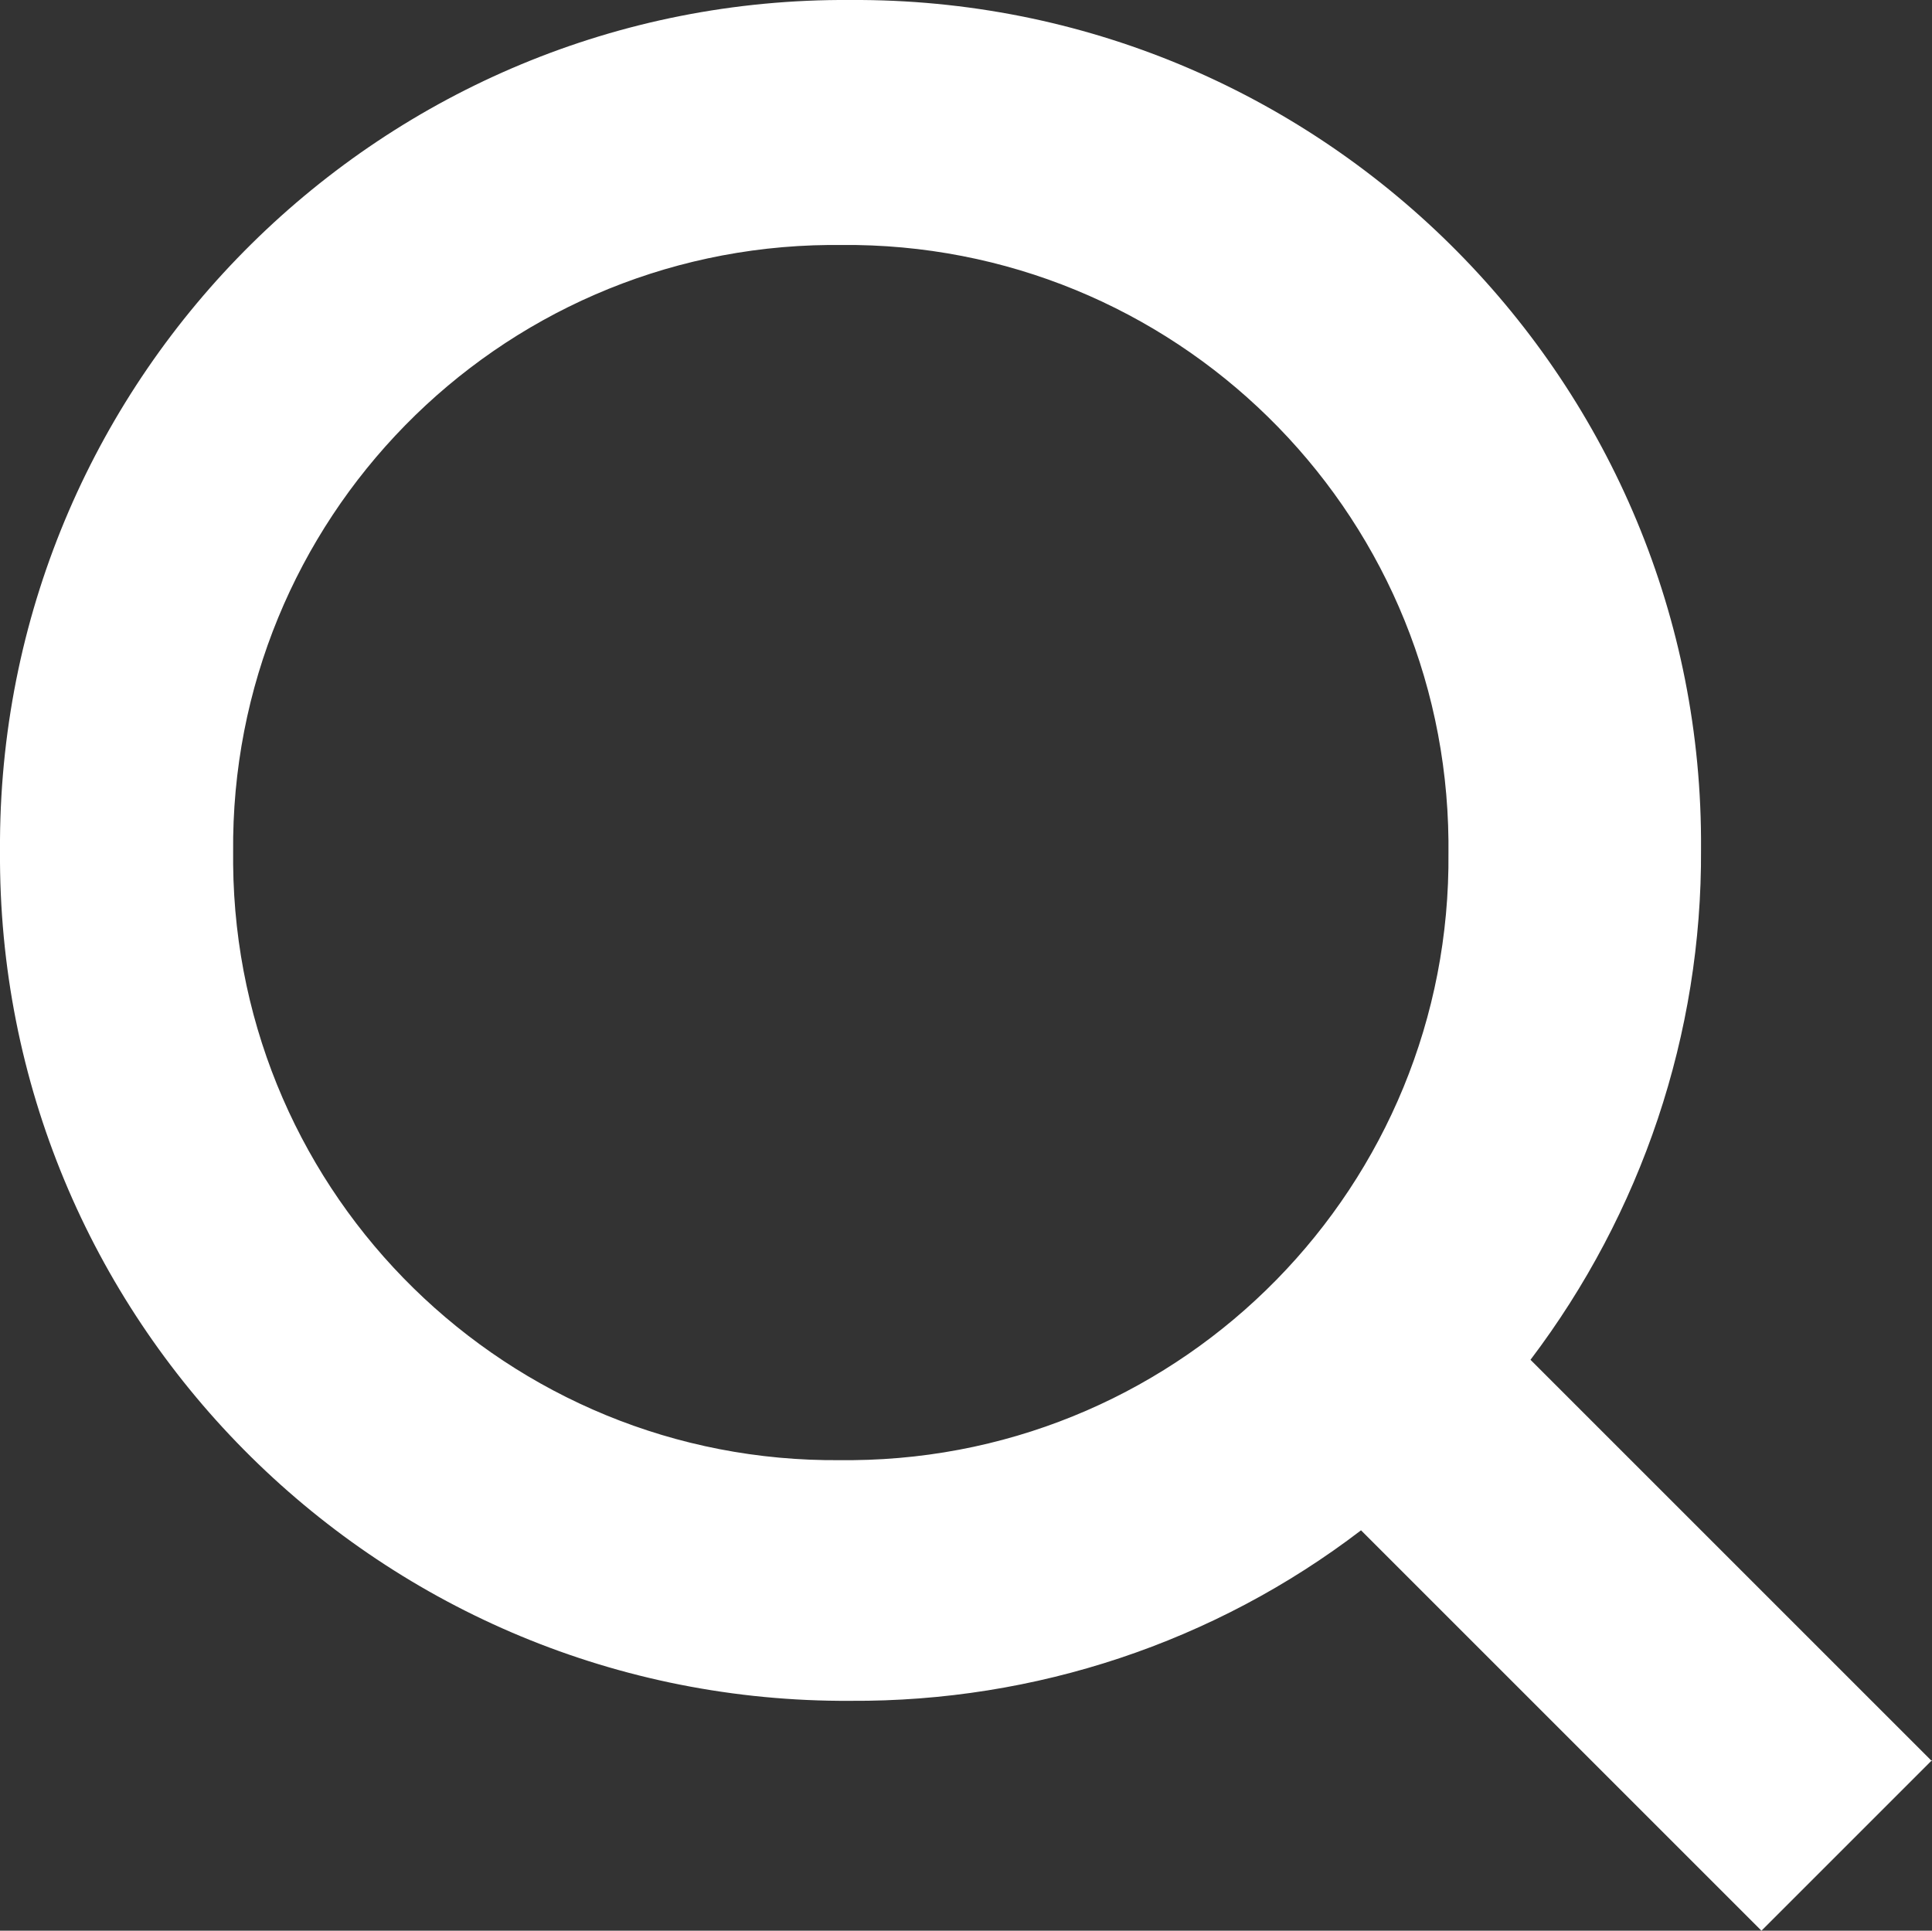
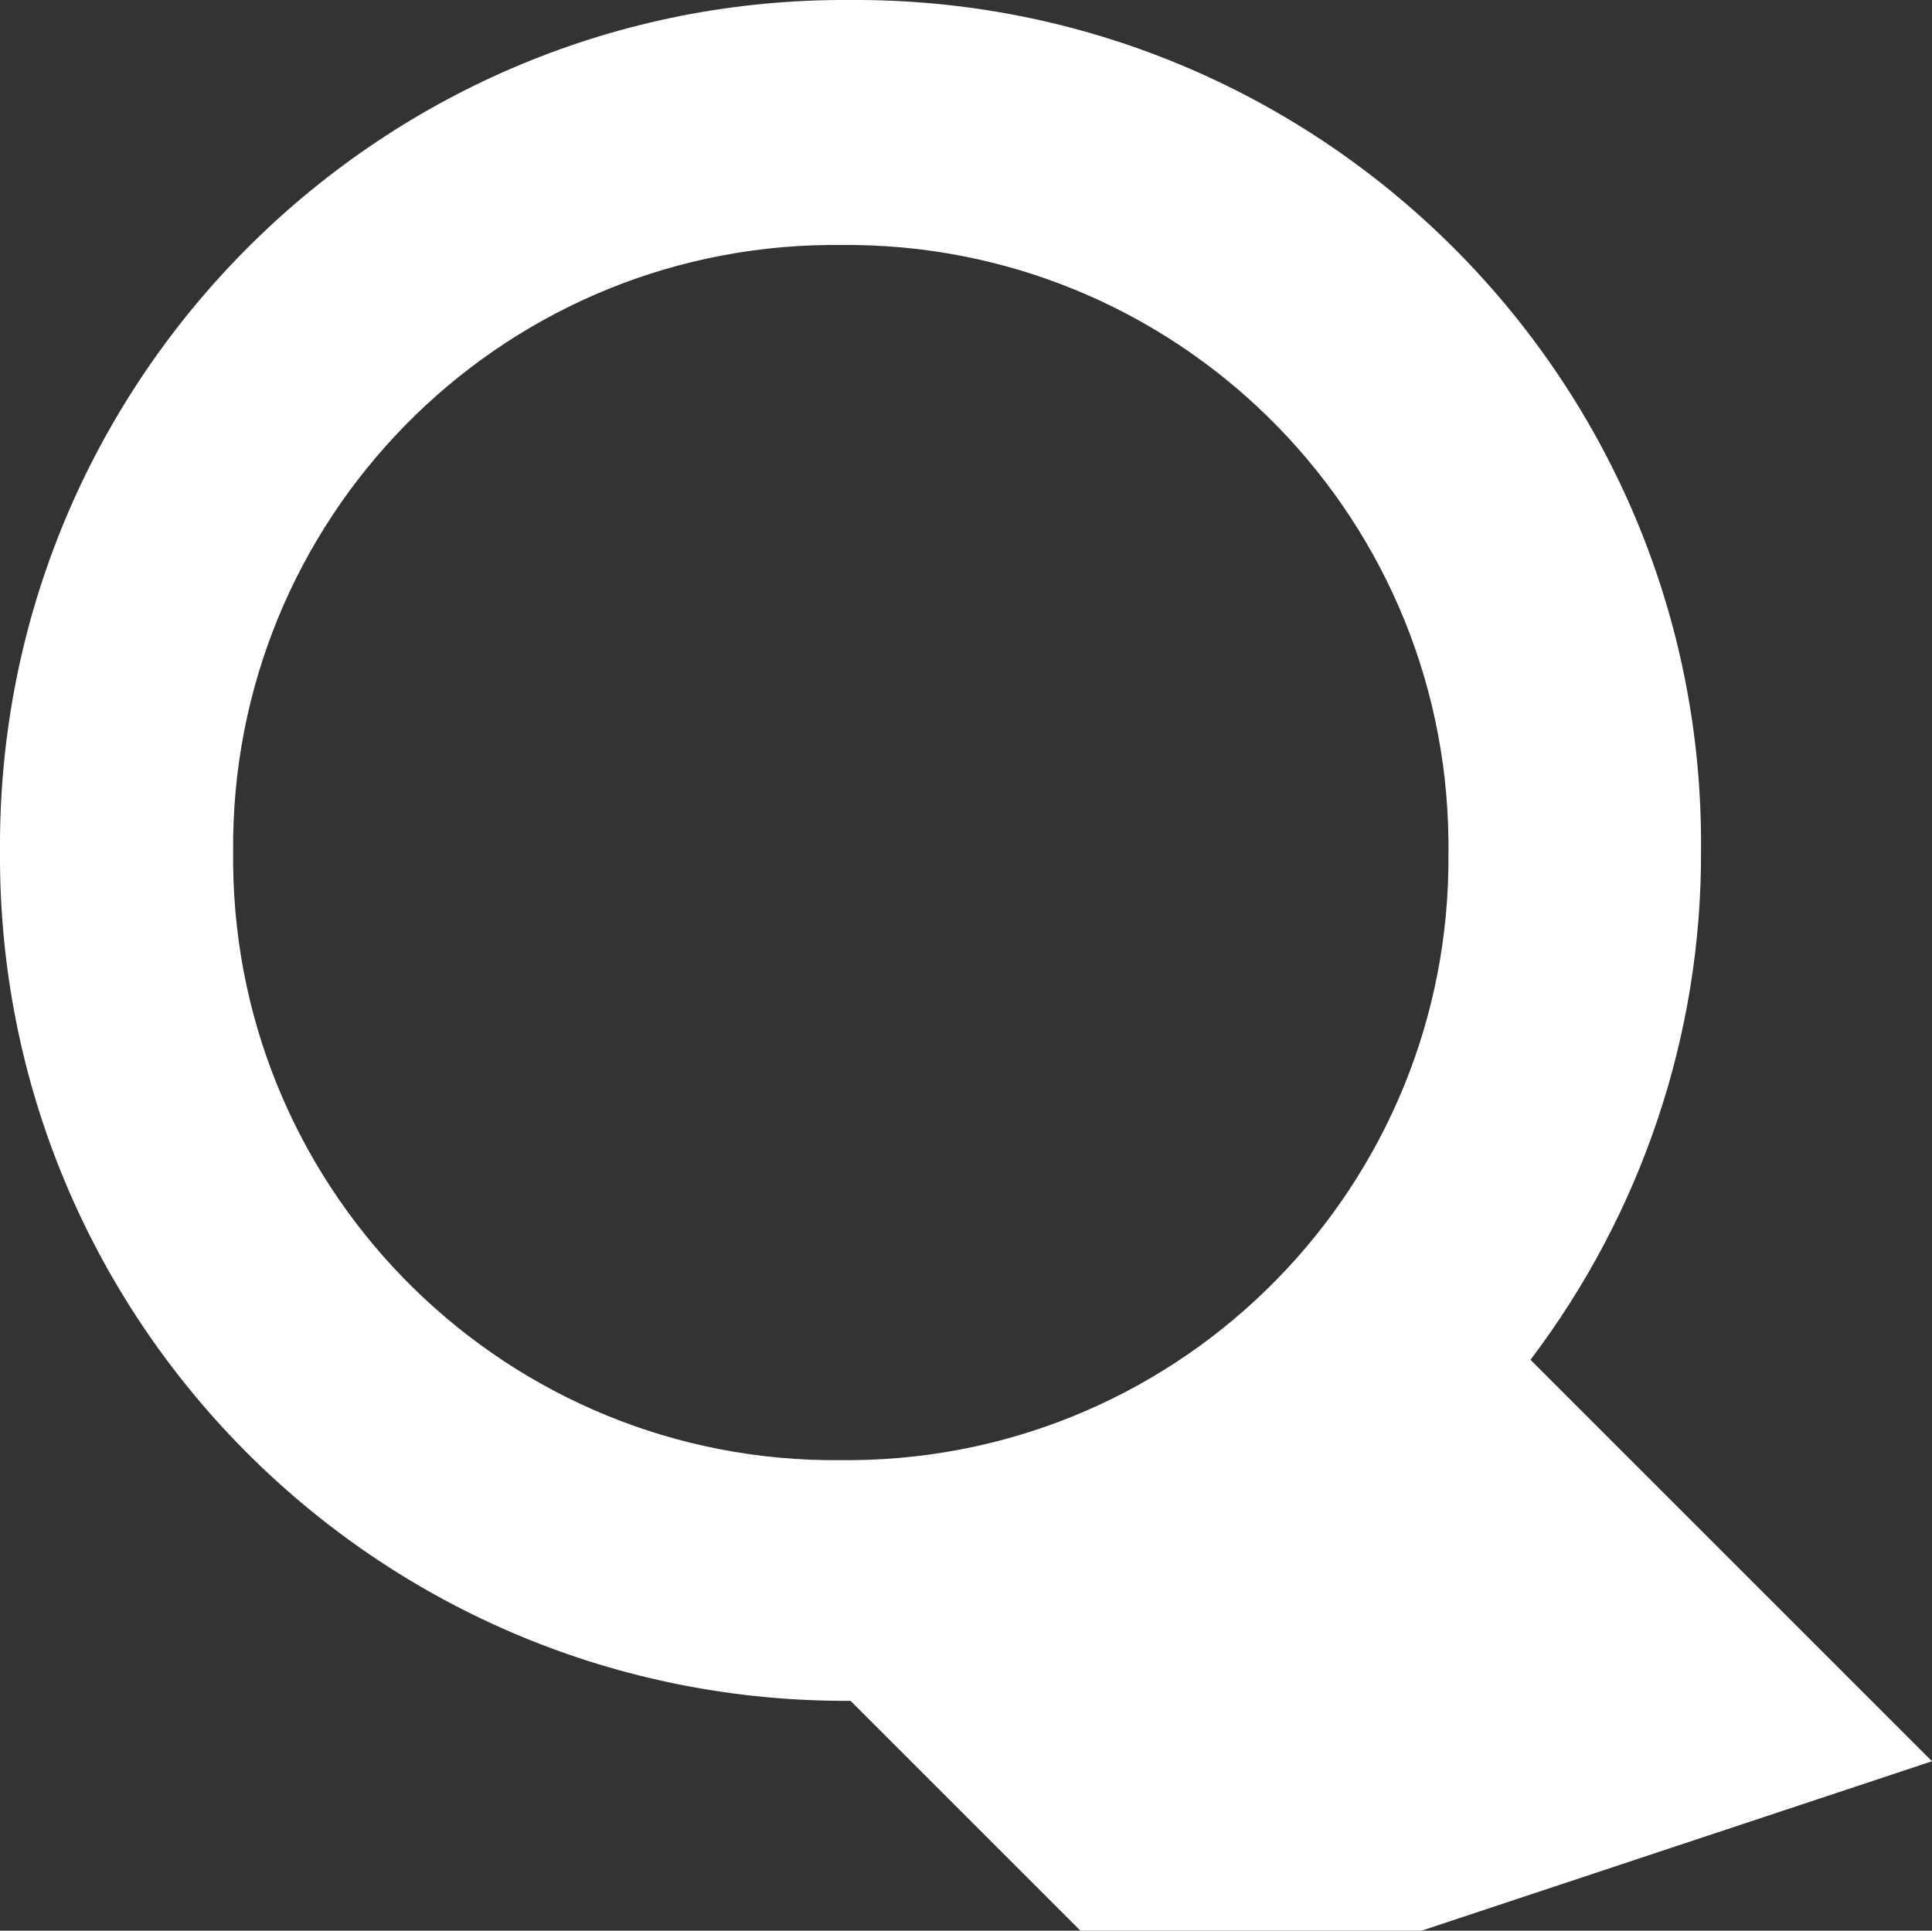
<svg xmlns="http://www.w3.org/2000/svg" id="_レイヤー_1" width="17.9" height="17.89" viewBox="0 0 17.9 17.89">
  <rect x="0" y="0" width="17.9" height="17.89" fill="#333333" stroke="none" />
  <defs>
    <style>.cls-1{fill:#fff;}</style>
  </defs>
-   <path class="cls-1" d="m17.9,16.32l-3.72-3.72c1.03-1.36,1.59-3.02,1.58-4.73C15.79,3.56,12.3.03,7.98,0h-.1C3.56-.03.03,3.46,0,7.78v.1c-.03,4.33,3.46,7.85,7.78,7.88h.1c1.71.01,3.37-.54,4.73-1.58l3.71,3.71,1.58-1.58h0ZM2.16,7.9c-.03-3.08,2.44-5.6,5.52-5.63h.11c3.08-.03,5.6,2.44,5.63,5.52v.11c.03,3.08-2.44,5.6-5.52,5.63h-.11c-3.08.03-5.6-2.44-5.63-5.52v-.11Z" />
+   <path class="cls-1" d="m17.9,16.32l-3.72-3.72c1.03-1.36,1.59-3.02,1.58-4.73C15.79,3.56,12.3.03,7.98,0h-.1C3.56-.03.03,3.46,0,7.78v.1c-.03,4.33,3.46,7.85,7.78,7.88h.1l3.71,3.71,1.58-1.58h0ZM2.16,7.9c-.03-3.08,2.44-5.6,5.52-5.63h.11c3.08-.03,5.6,2.44,5.63,5.52v.11c.03,3.08-2.44,5.6-5.52,5.63h-.11c-3.08.03-5.6-2.44-5.63-5.52v-.11Z" />
</svg>